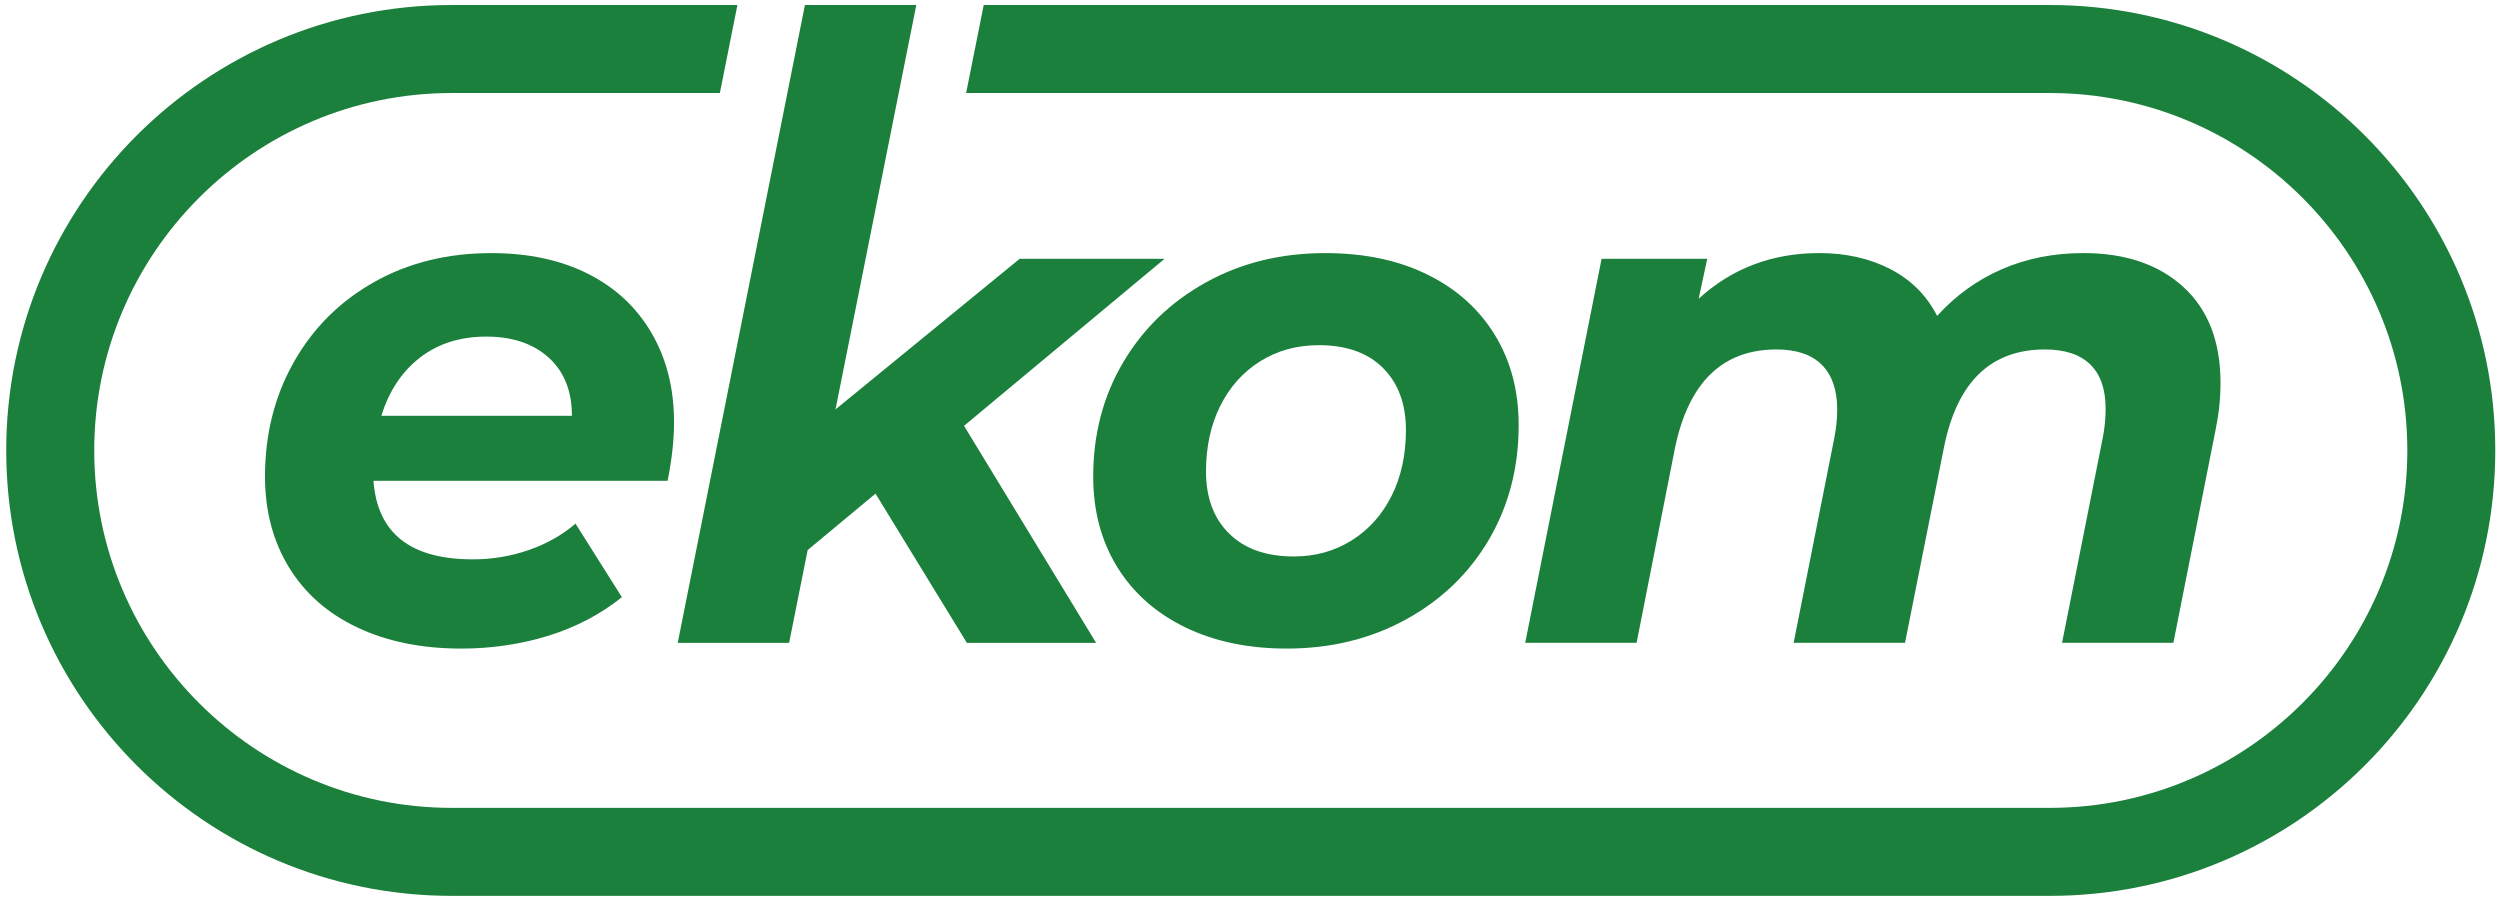
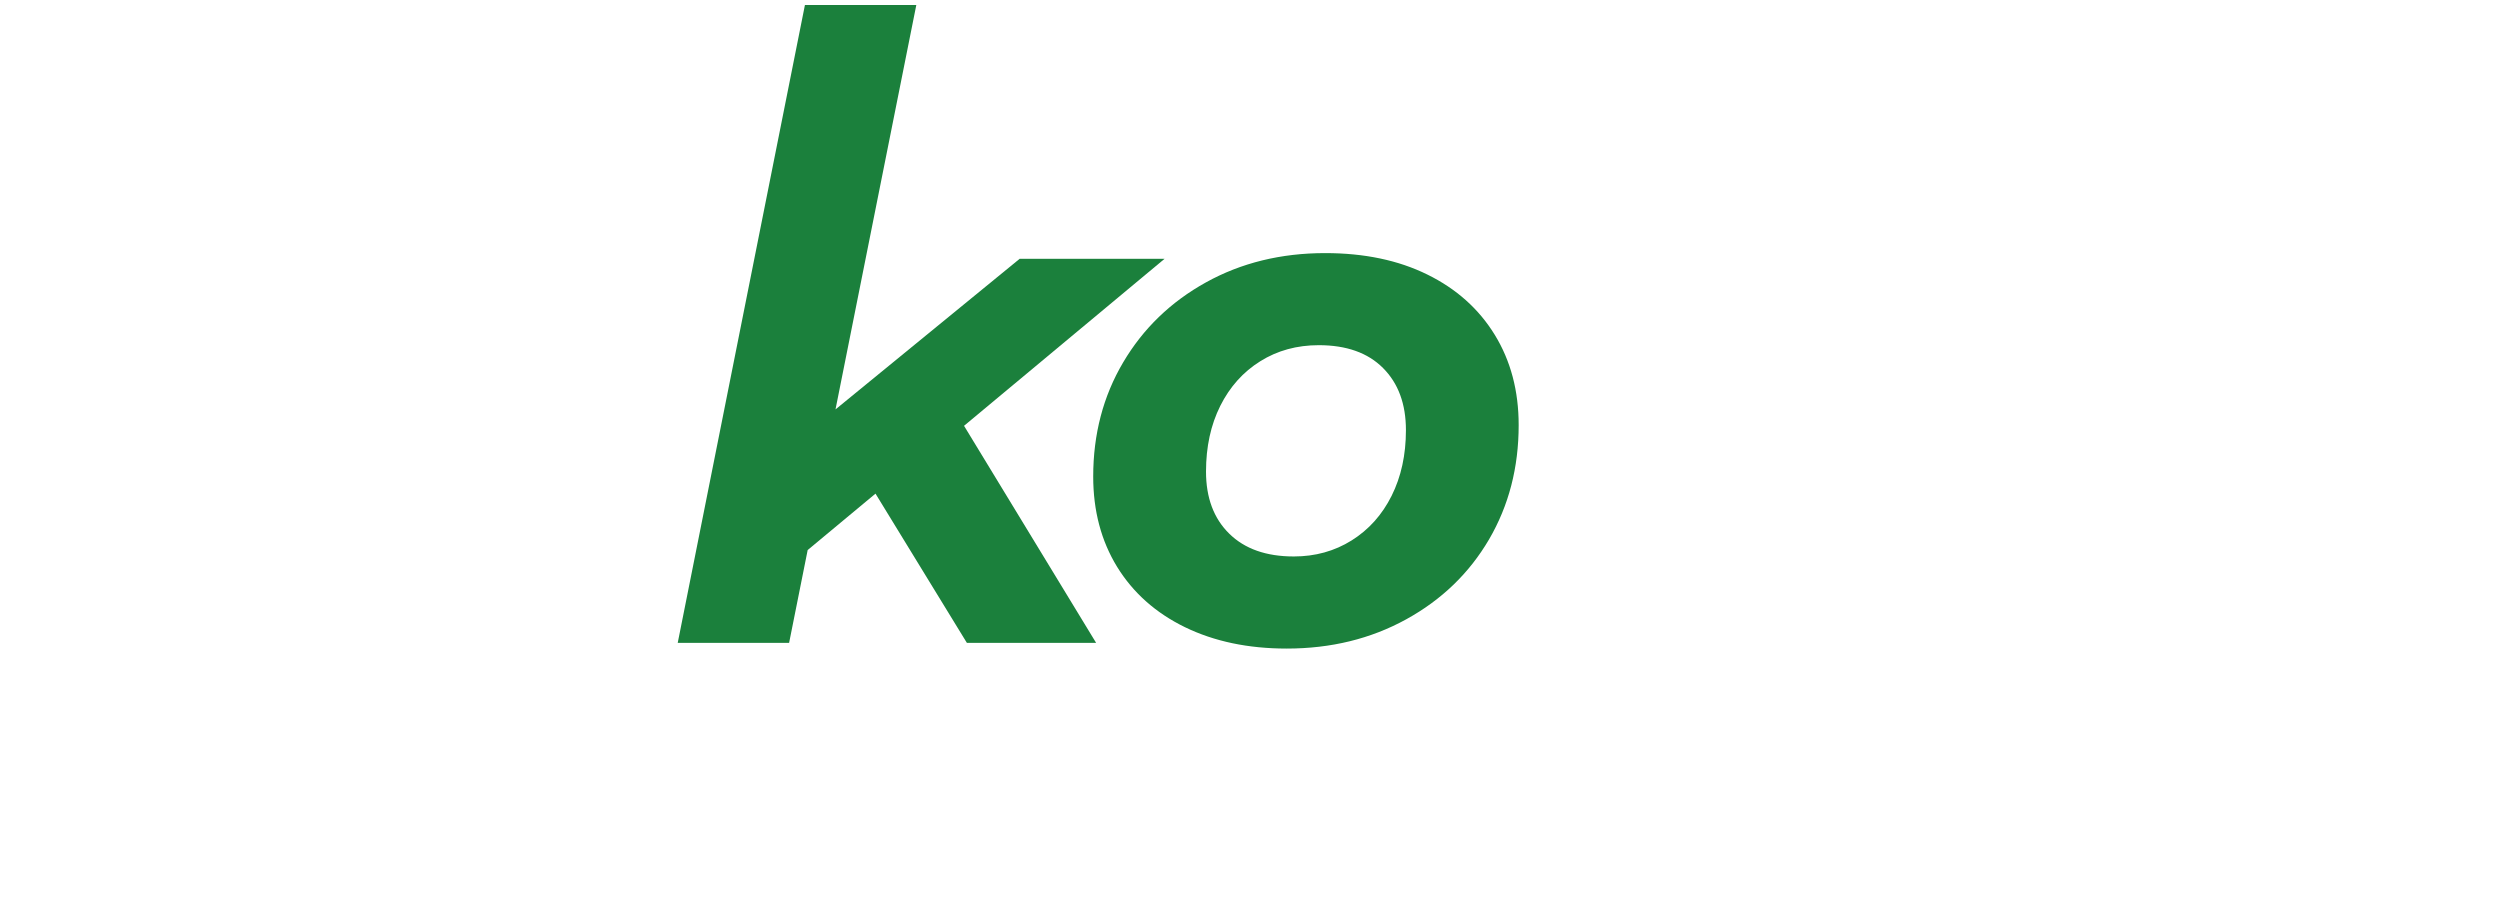
<svg xmlns="http://www.w3.org/2000/svg" id="Vrstva_1" data-name="Vrstva 1" viewBox="0 0 84.709 30.542">
-   <path d="M69.459.17h-36.127l-.596,2.982h36.723c6.676,0,12.11,5.432,12.11,12.11s-5.434,12.111-12.11,12.111H15.303c-6.678,0-12.11-5.433-12.11-12.111S8.625,3.152,15.303,3.152h9.089l.594-2.982h-9.683C6.968.17.211,6.927.211,15.262s6.757,15.093,15.092,15.093h54.156c8.333,0,15.09-6.758,15.09-15.093S77.792.17,69.459.17" style="fill: #1b803c;" />
  <polygon points="32.665 14.428 37.14 21.782 32.761 21.782 29.665 16.726 27.367 18.637 26.738 21.782 22.964 21.782 27.274 .169 31.048 .169 28.31 13.872 34.551 8.768 39.461 8.768 32.665 14.428" style="fill: #1b803c;" />
-   <path d="M22.621,16.291h-9.966c.129,1.775,1.25,2.662,3.362,2.662.662,0,1.295-.105,1.899-.316.604-.209,1.132-.506,1.584-.895l1.572,2.493c-.725.579-1.555,1.016-2.49,1.306-.937.289-1.919.435-2.952.435-1.338,0-2.512-.237-3.518-.714-1.008-.474-1.783-1.157-2.323-2.043-.541-.887-.81-1.912-.81-3.072,0-1.435.327-2.73.979-3.882.653-1.154,1.561-2.057,2.721-2.709,1.161-.653,2.484-.98,3.967-.98,1.259,0,2.351.234,3.277.701.929.468,1.646,1.137,2.154,2.007.508.872.762,1.879.762,3.025,0,.596-.073,1.257-.218,1.982M14.227,12.119c-.613.477-1.048,1.134-1.305,1.971h6.457c0-.837-.262-1.494-.785-1.971-.525-.475-1.229-.714-2.117-.714s-1.637.239-2.25.714" style="fill: #1b803c;" />
  <path d="M40.15,21.251c-.991-.483-1.757-1.166-2.298-2.044-.54-.88-.81-1.9-.81-3.06,0-1.435.338-2.725,1.016-3.87.677-1.146,1.612-2.049,2.806-2.71,1.193-.661,2.54-.991,4.039-.991,1.322,0,2.476.241,3.46.726.983.483,1.745,1.163,2.285,2.043.54.88.81,1.898.81,3.06,0,1.435-.334,2.725-1.003,3.871-.67,1.144-1.605,2.047-2.806,2.708-1.202.662-2.551.992-4.051.992-1.307,0-2.455-.242-3.448-.725M45.798,18.312c.581-.364,1.033-.868,1.355-1.512.322-.645.485-1.387.485-2.225,0-.887-.259-1.589-.776-2.105-.514-.517-1.242-.774-2.176-.774-.743,0-1.403.181-1.983.544-.581.362-1.032.867-1.355,1.511-.323.646-.484,1.388-.484,2.227,0,.886.262,1.589.786,2.103.524.517,1.254.774,2.189.774.726,0,1.38-.181,1.959-.543" style="fill: #1b803c;" />
-   <path d="M73.981,9.724c.838.765,1.258,1.85,1.258,3.253,0,.516-.056,1.049-.169,1.597l-1.428,7.207h-3.772l1.378-6.942c.065-.322.098-.652.098-.991,0-.661-.174-1.162-.521-1.499-.347-.339-.859-.508-1.536-.508-1.823,0-2.959,1.087-3.41,3.266l-1.33,6.674h-3.774l1.378-6.942c.065-.322.098-.644.098-.968,0-.66-.175-1.163-.521-1.51-.346-.347-.859-.52-1.536-.52-1.822,0-2.967,1.104-3.434,3.312l-1.306,6.628h-3.774l2.588-13.013h3.58l-.291,1.354c1.129-1.031,2.492-1.547,4.088-1.547.903,0,1.705.181,2.407.543.703.364,1.231.892,1.585,1.586.629-.694,1.362-1.222,2.201-1.586.838-.362,1.757-.543,2.758-.543,1.418,0,2.546.384,3.385,1.149" style="fill: #1b803c;" />
</svg>